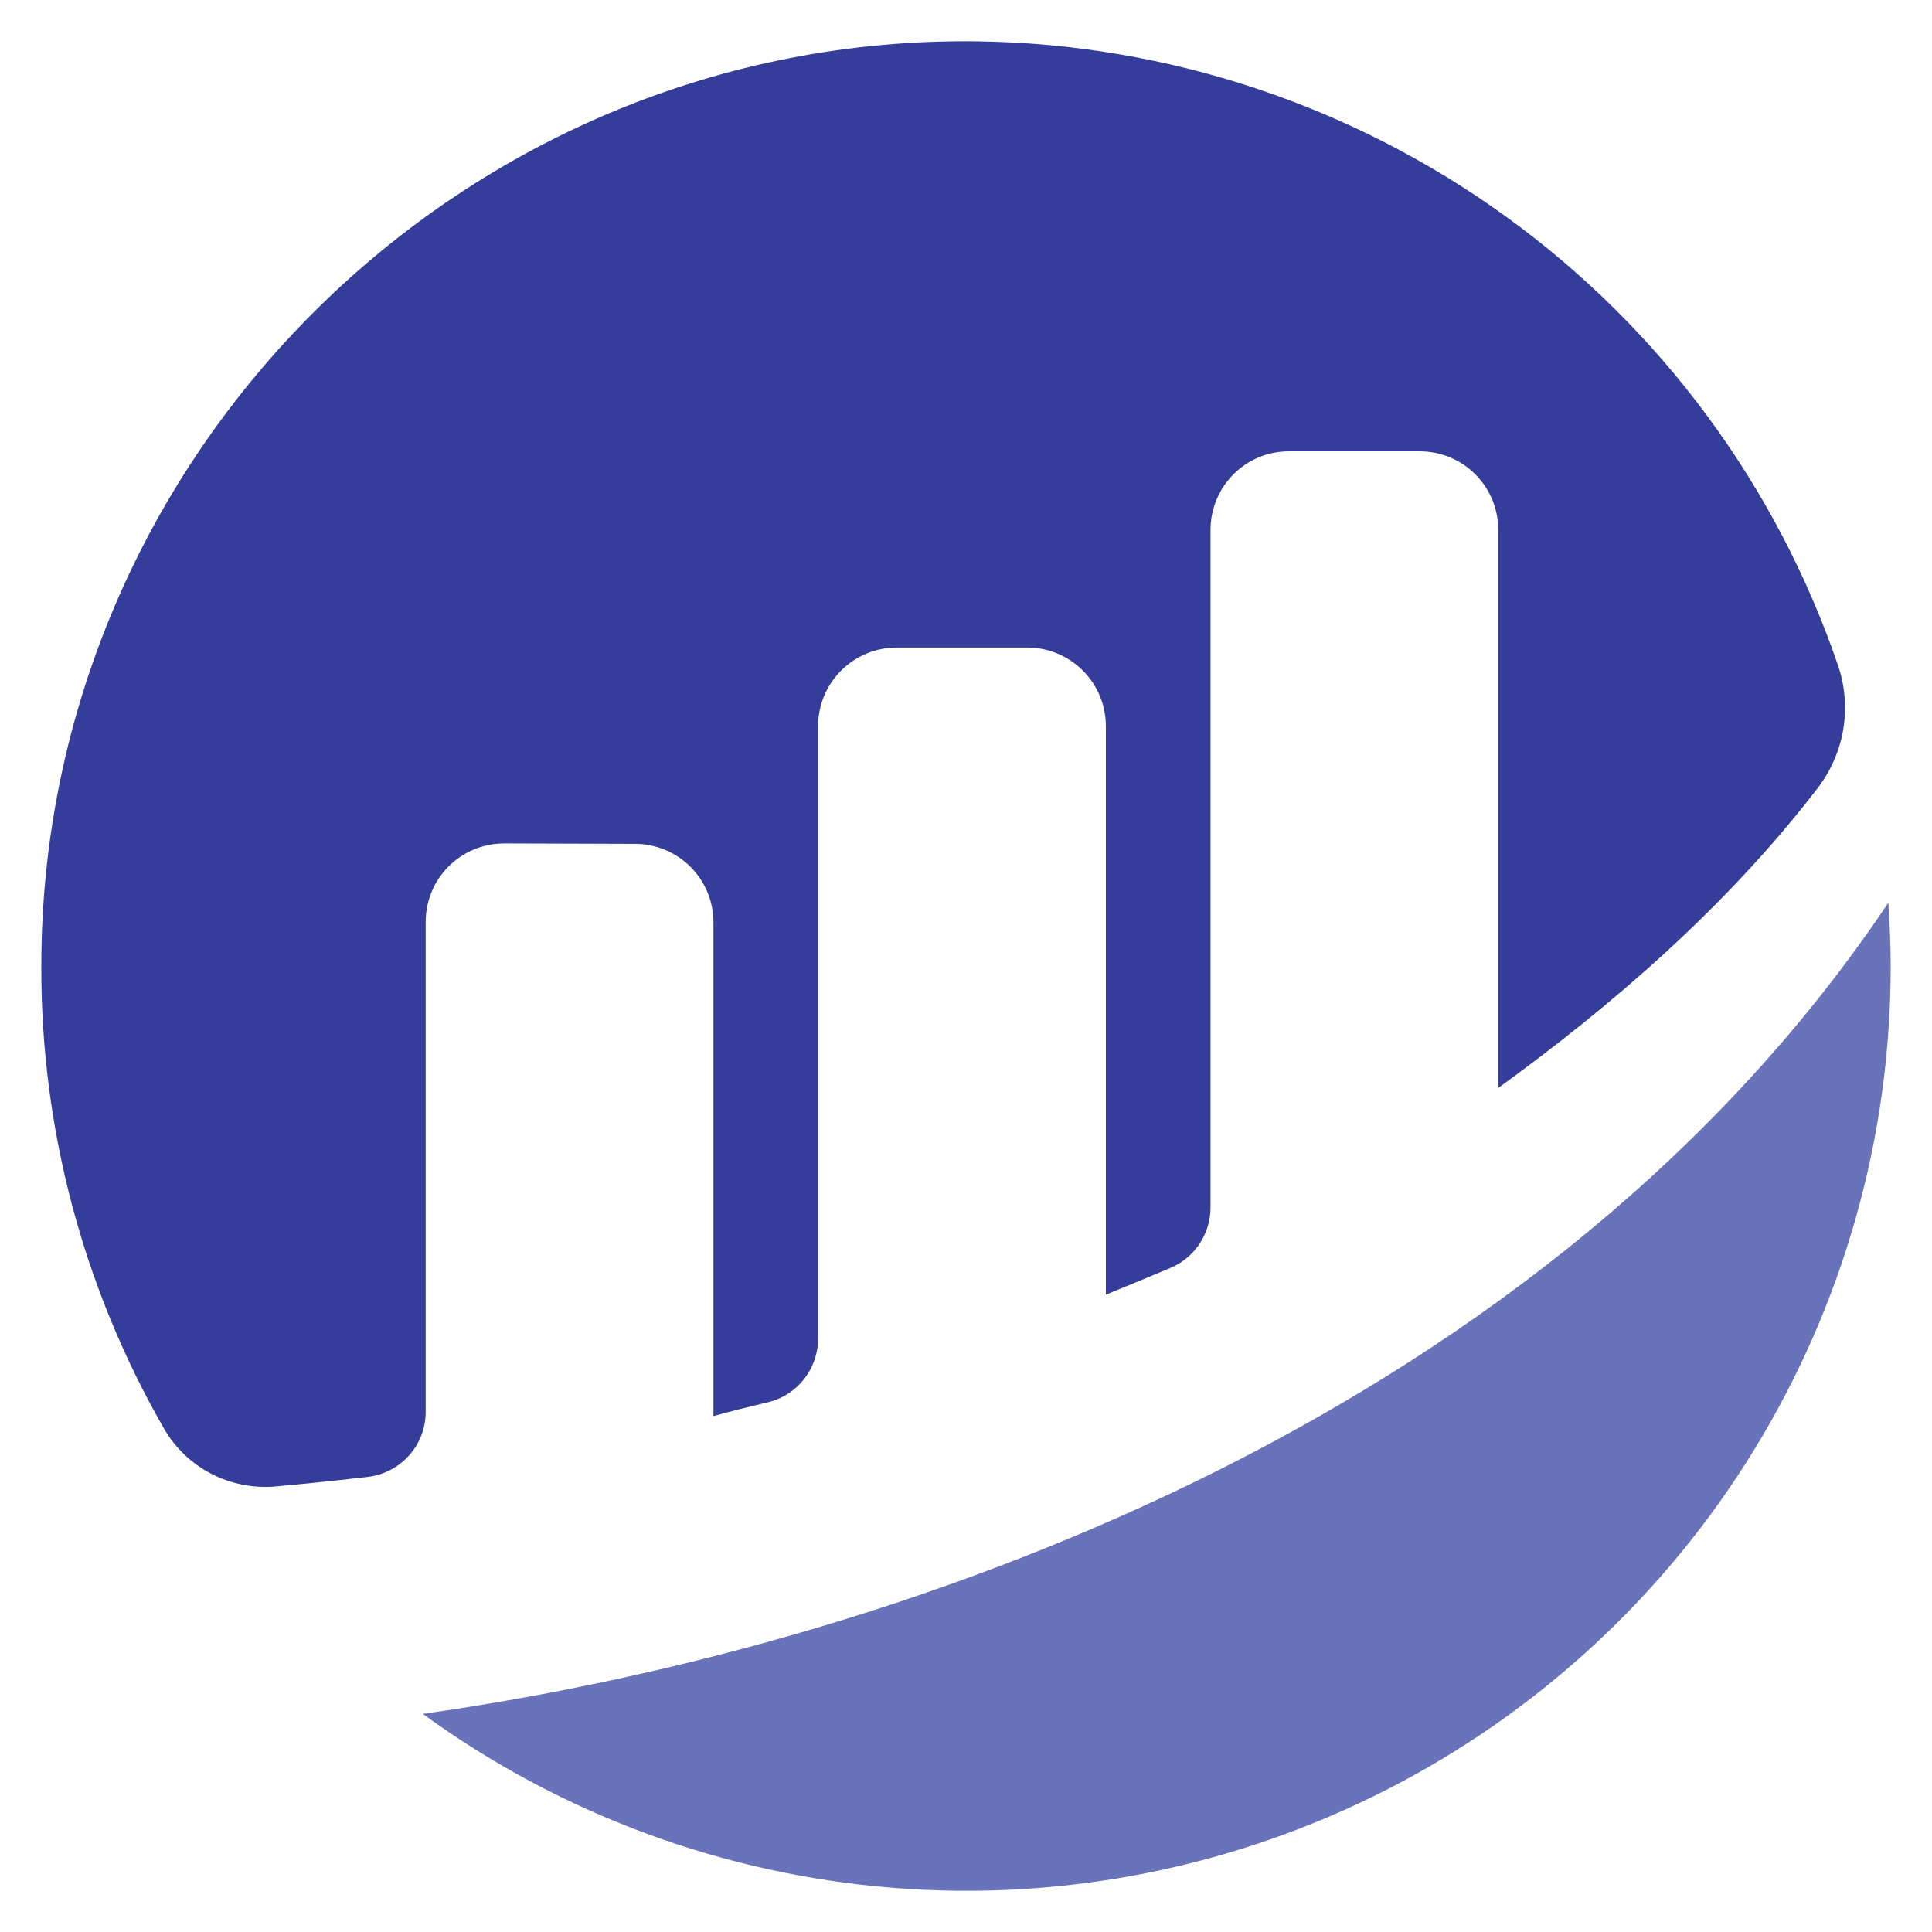
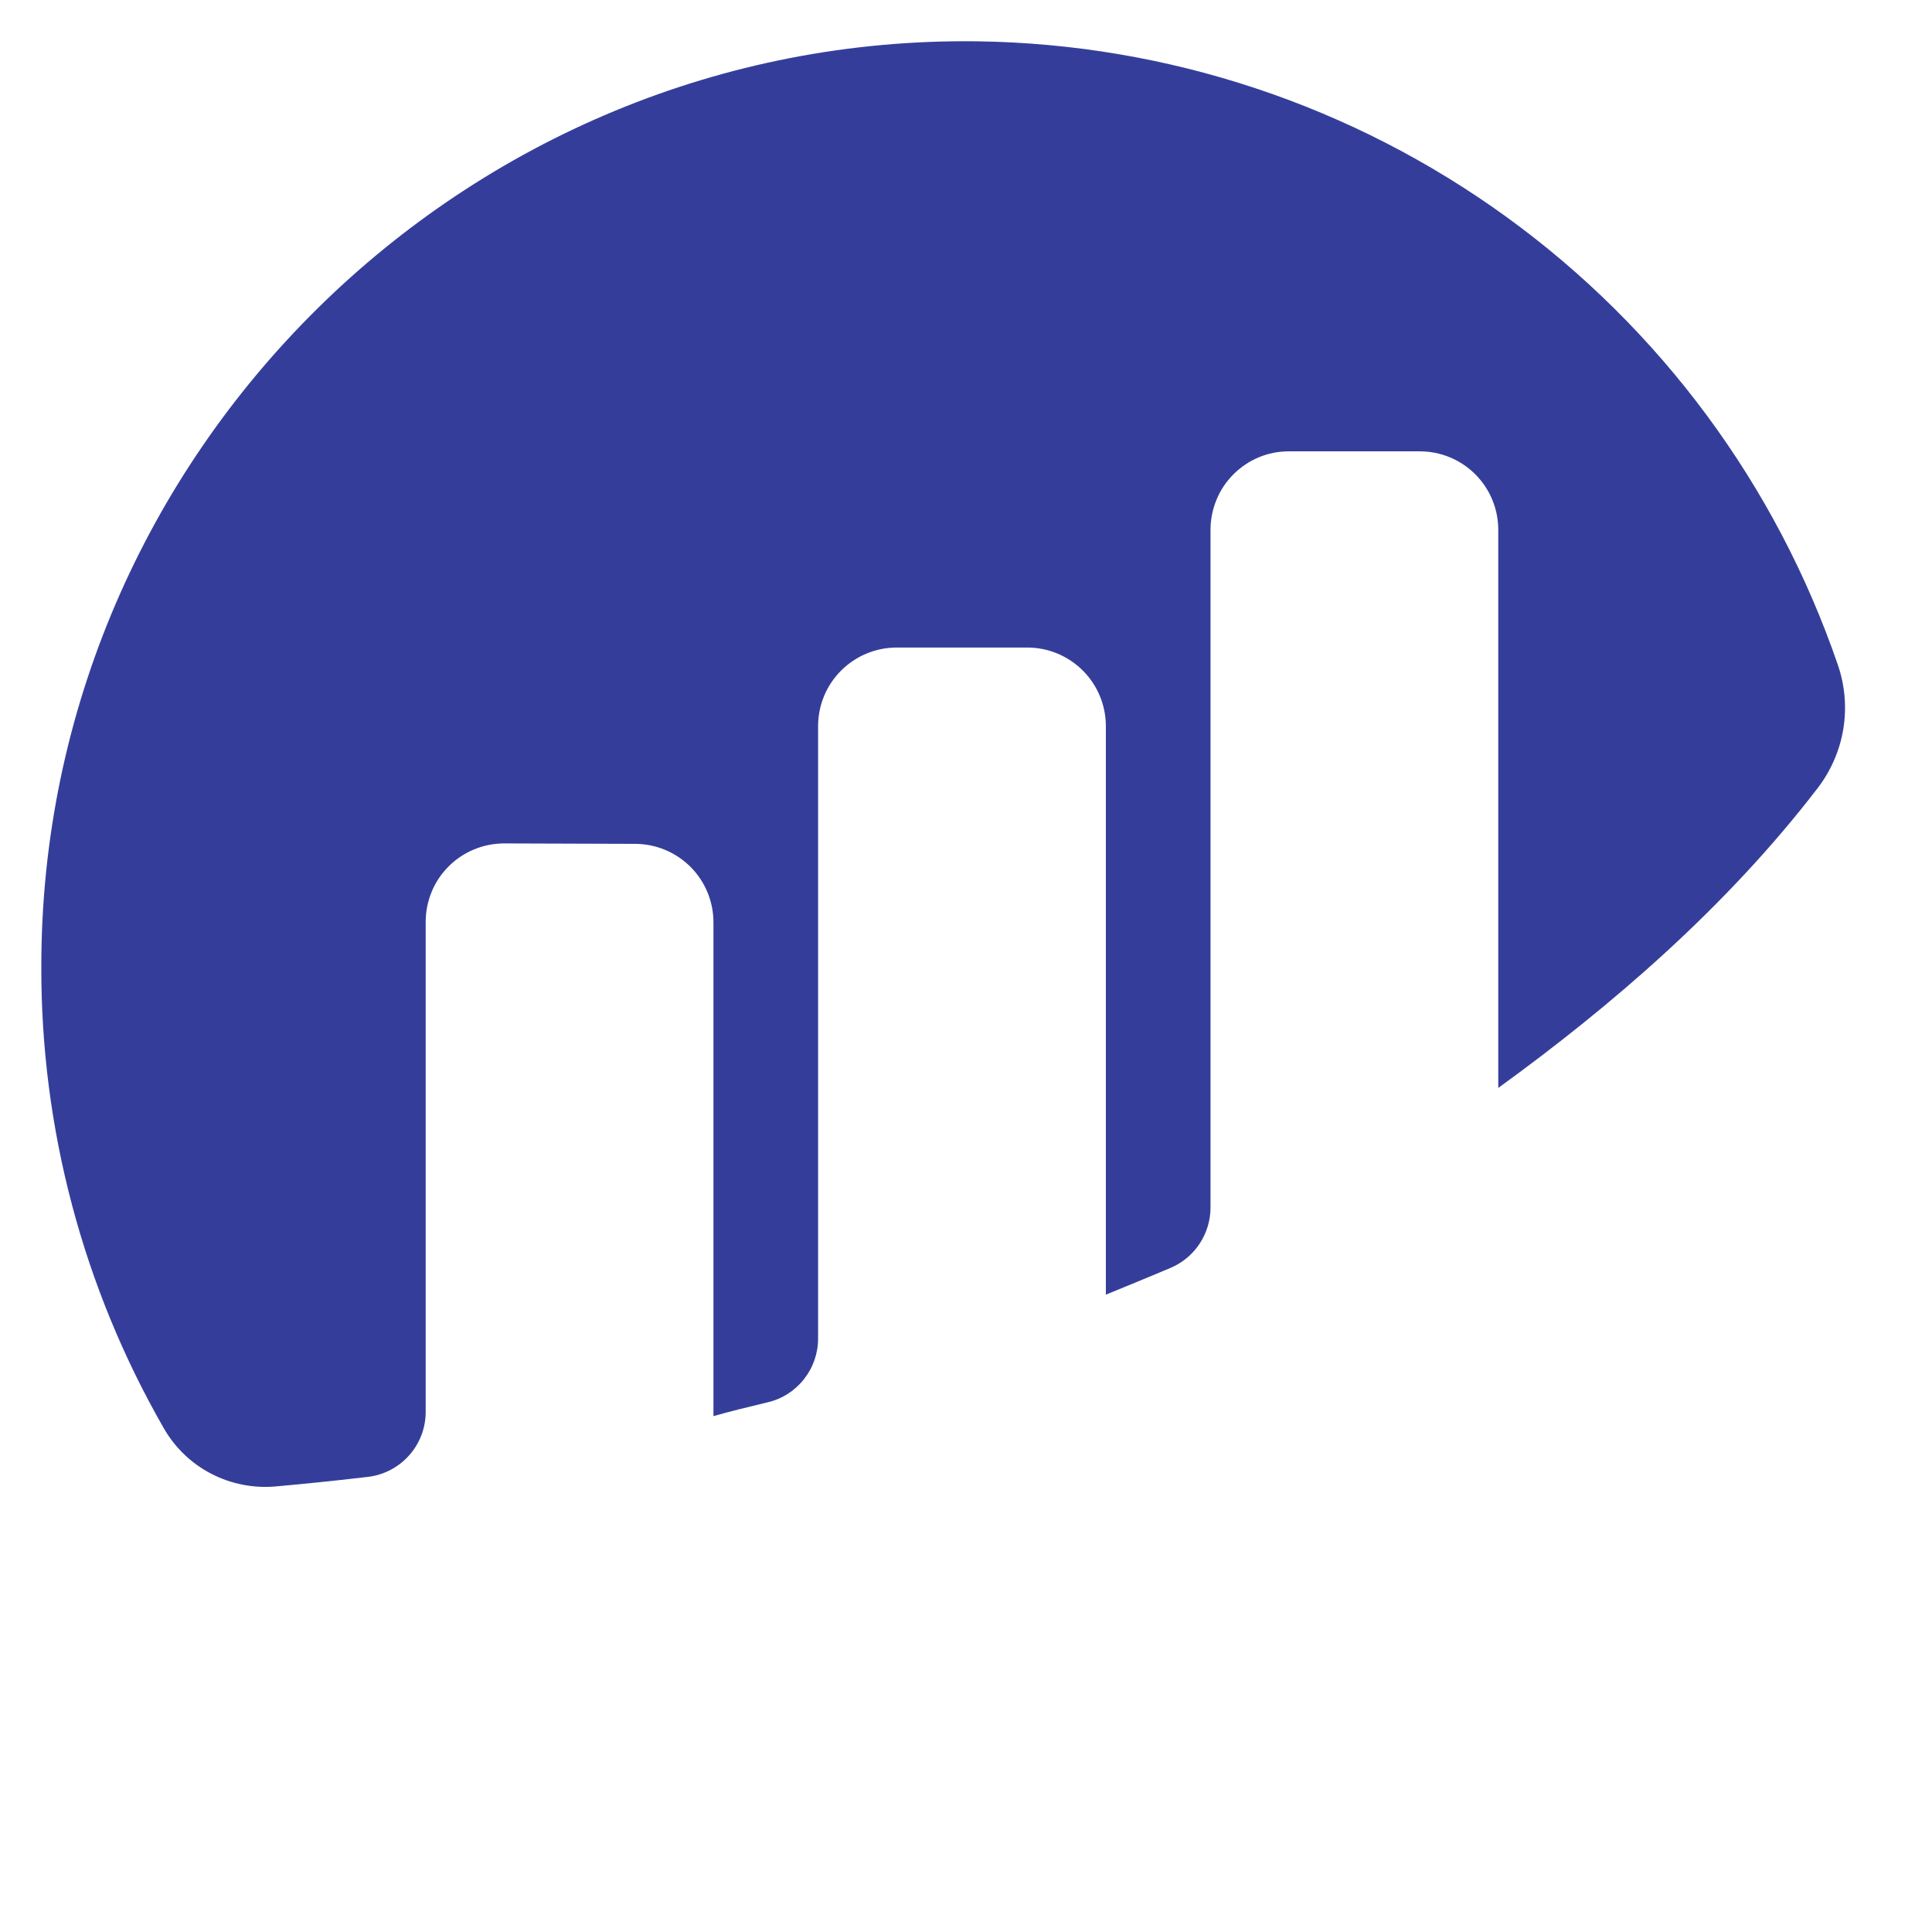
<svg xmlns="http://www.w3.org/2000/svg" width="18" height="18" viewBox="0 0 18 18" fill="none">
  <path d="M3.966 8.589C3.966 8.492 3.985 8.397 4.022 8.308C4.058 8.219 4.113 8.139 4.181 8.071C4.249 8.003 4.33 7.949 4.419 7.913C4.508 7.876 4.603 7.858 4.699 7.858L5.916 7.862C6.11 7.862 6.295 7.939 6.433 8.076C6.57 8.213 6.647 8.399 6.647 8.593V13.194C6.784 13.154 6.96 13.111 7.152 13.065C7.286 13.034 7.405 12.958 7.49 12.85C7.575 12.743 7.622 12.609 7.622 12.472V6.765C7.622 6.571 7.699 6.385 7.836 6.248C7.973 6.111 8.159 6.033 8.353 6.033H9.572C9.766 6.033 9.952 6.111 10.089 6.248C10.226 6.385 10.303 6.571 10.303 6.765V12.062C10.303 12.062 10.608 11.938 10.905 11.813C11.016 11.766 11.11 11.688 11.176 11.588C11.242 11.488 11.278 11.371 11.278 11.251V4.936C11.278 4.84 11.297 4.745 11.334 4.656C11.37 4.567 11.424 4.487 11.492 4.419C11.56 4.351 11.64 4.297 11.729 4.26C11.818 4.223 11.913 4.205 12.009 4.205H13.228C13.422 4.205 13.608 4.282 13.745 4.419C13.882 4.556 13.959 4.742 13.959 4.936V10.136C15.016 9.37 16.086 8.449 16.936 7.341C17.059 7.18 17.141 6.991 17.174 6.791C17.206 6.591 17.189 6.386 17.123 6.195C16.548 4.518 15.47 3.061 14.035 2.021C12.6 0.981 10.88 0.41 9.108 0.385C4.332 0.321 0.384 4.222 0.385 9.001C0.38 10.513 0.775 12 1.528 13.31C1.632 13.49 1.785 13.636 1.969 13.731C2.153 13.826 2.361 13.867 2.567 13.849C2.798 13.828 3.085 13.8 3.426 13.76C3.574 13.743 3.711 13.672 3.811 13.56C3.911 13.449 3.966 13.304 3.966 13.155V8.589" fill="#343E9A" />
-   <path d="M3.939 15.968C5.224 16.903 6.742 17.464 8.326 17.589C9.909 17.715 11.496 17.399 12.912 16.678C14.328 15.957 15.516 14.858 16.346 13.503C17.176 12.148 17.616 10.59 17.615 9.001C17.615 8.803 17.606 8.606 17.593 8.411C14.447 13.105 8.637 15.3 3.939 15.968" fill="#6973B9" />
</svg>